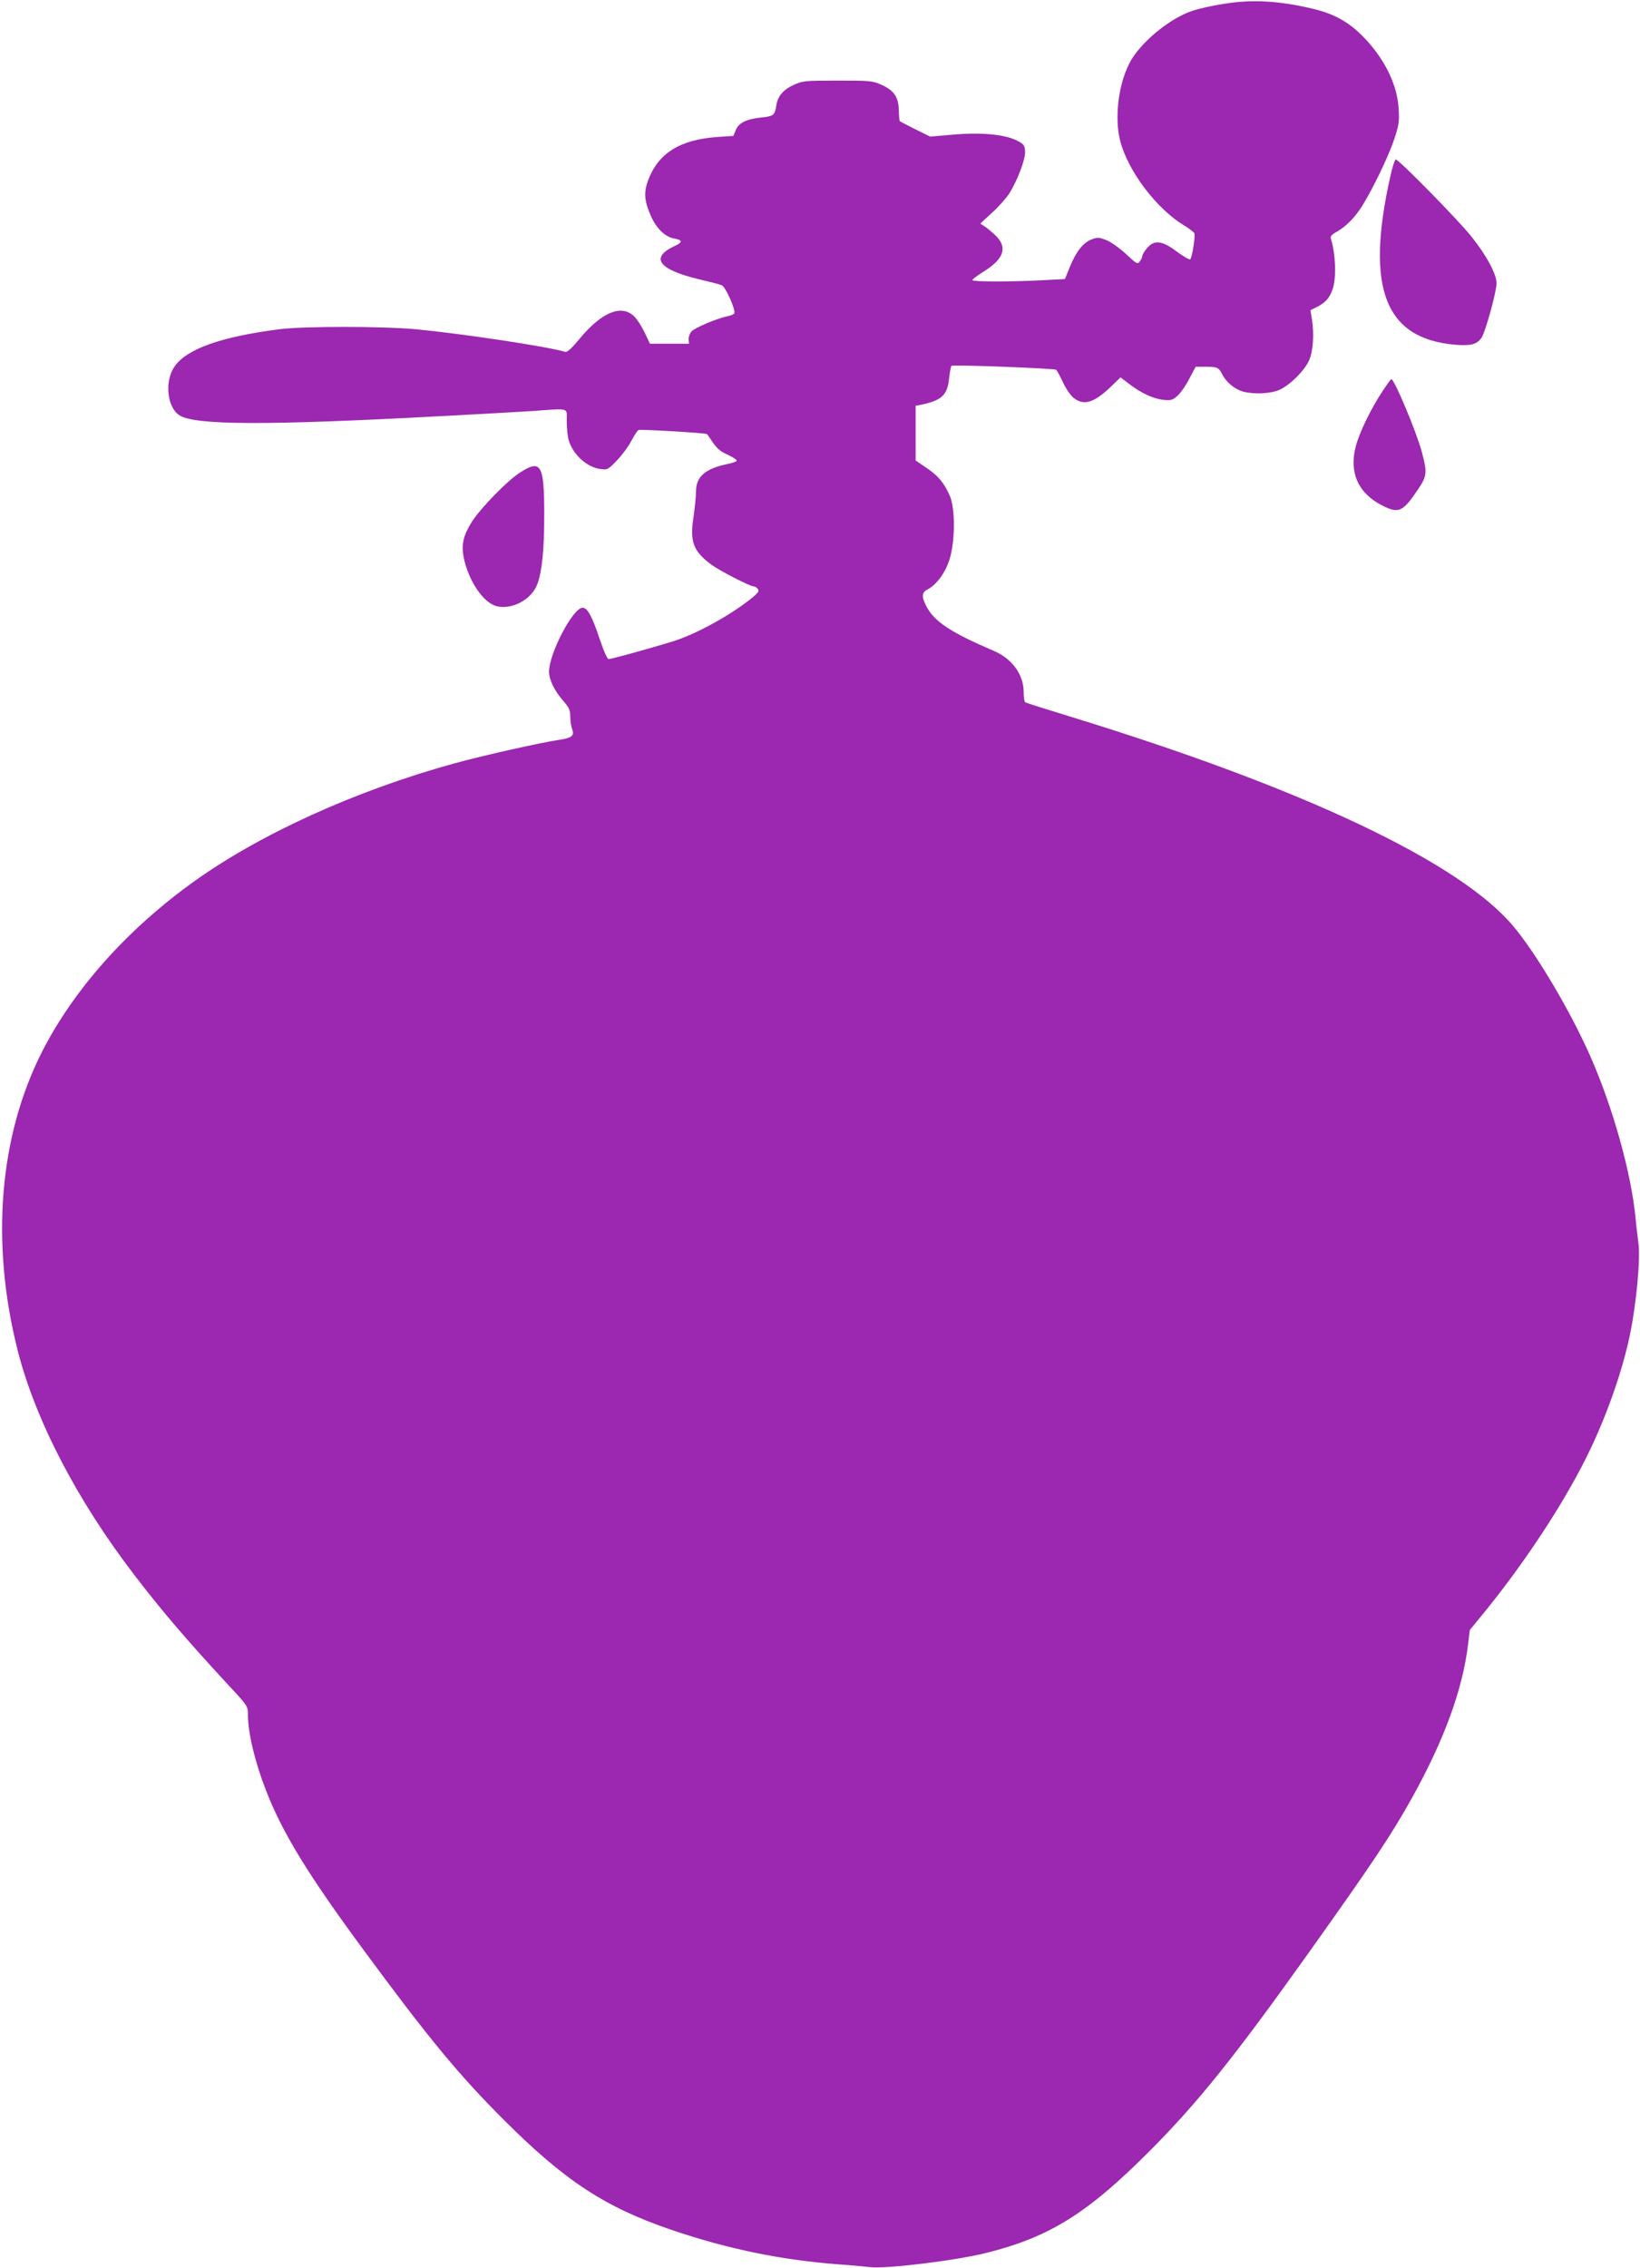
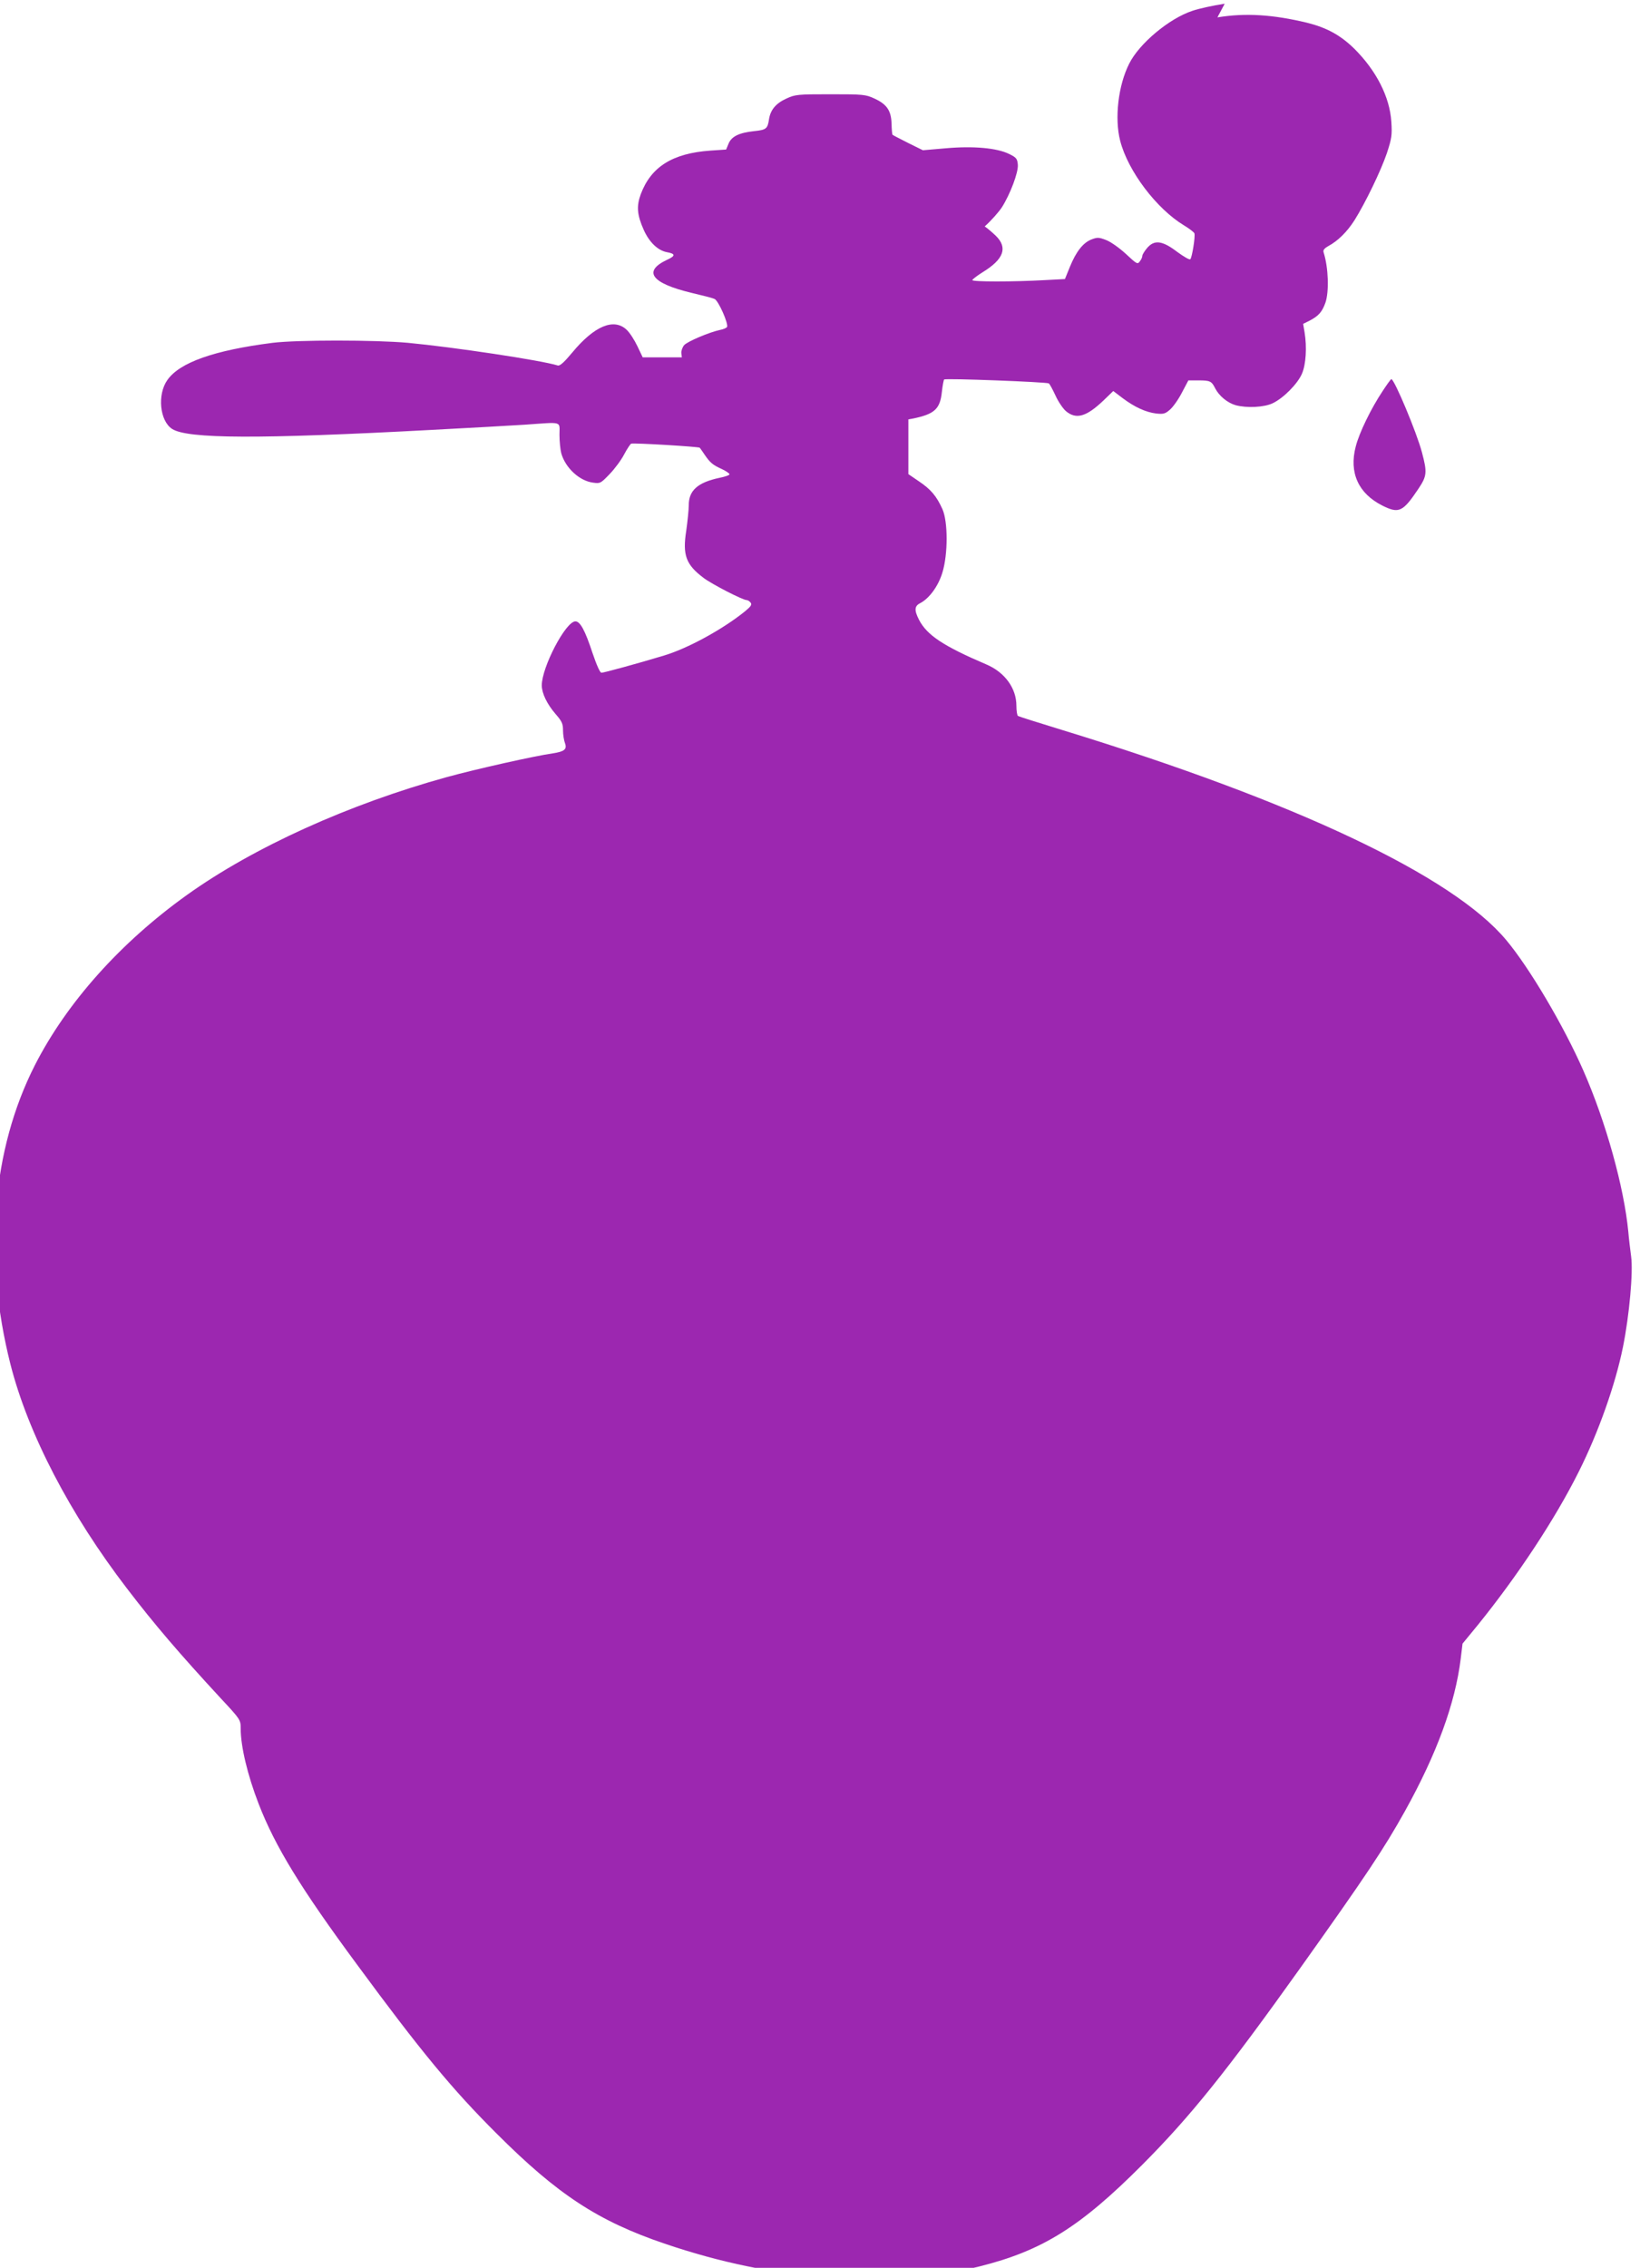
<svg xmlns="http://www.w3.org/2000/svg" version="1.0" width="926pt" height="1280pt" viewBox="0 0 926 1280" preserveAspectRatio="xMidYMid meet">
  <g transform="translate(0,1280) scale(0.1,-0.1)" fill="#9c27b0" stroke="none">
-     <path d="M6915 12779 c-66 -10 -148 -28 -182 -40 -131 -43 -300 -184 -357 -298 -62 -122 -84 -309 -51 -436 44 -171 205 -383 360 -477 30 -18 56 -38 59 -45 6 -16 -13 -135 -23 -146 -5 -5 -38 15 -75 42 -84 64 -129 69 -170 20 -14 -17 -26 -36 -26 -43 0 -7 -6 -21 -14 -31 -13 -18 -17 -16 -79 42 -37 34 -85 68 -111 78 -41 16 -50 16 -82 4 -48 -18 -88 -69 -123 -155 l-28 -69 -114 -6 c-177 -10 -409 -10 -409 0 0 4 27 25 59 45 119 73 142 138 74 205 -21 20 -49 44 -63 53 l-25 16 66 61 c37 33 80 82 97 108 47 74 94 198 90 241 -3 33 -8 40 -49 60 -69 34 -202 46 -359 32 l-128 -11 -83 41 c-46 23 -86 44 -88 46 -3 2 -5 30 -6 63 -2 74 -27 110 -97 142 -50 23 -64 24 -248 24 -184 0 -198 -1 -248 -24 -60 -27 -91 -64 -99 -118 -8 -53 -16 -59 -83 -66 -86 -9 -128 -30 -145 -70 l-14 -34 -89 -6 c-213 -15 -335 -91 -393 -246 -25 -68 -21 -117 17 -202 31 -69 79 -115 129 -125 51 -9 52 -21 1 -44 -137 -65 -86 -132 140 -186 60 -14 118 -29 129 -34 22 -8 81 -142 71 -159 -4 -5 -21 -13 -39 -16 -61 -13 -184 -65 -203 -86 -10 -12 -17 -32 -16 -45 l3 -24 -110 0 -111 0 -30 63 c-16 34 -43 76 -60 92 -72 69 -183 23 -308 -128 -44 -53 -69 -76 -81 -73 -96 30 -592 104 -846 128 -186 17 -630 17 -765 0 -330 -42 -525 -111 -594 -210 -58 -82 -43 -231 27 -276 87 -56 486 -58 1472 -5 209 11 443 24 520 29 217 15 195 22 195 -57 0 -38 5 -84 10 -104 23 -82 102 -156 179 -166 41 -6 44 -4 94 48 29 30 66 80 82 111 17 32 35 59 40 61 15 5 383 -17 387 -23 3 -3 15 -21 28 -40 31 -45 45 -57 98 -81 23 -11 42 -24 42 -29 0 -5 -26 -14 -57 -20 -122 -26 -173 -71 -173 -154 0 -28 -7 -92 -14 -143 -22 -139 -2 -193 98 -268 48 -36 221 -125 243 -125 6 0 16 -6 22 -14 9 -11 3 -21 -31 -49 -126 -102 -324 -210 -458 -250 -149 -45 -339 -97 -353 -97 -8 0 -27 42 -51 113 -41 125 -69 177 -96 177 -55 0 -190 -259 -190 -362 1 -45 29 -104 78 -161 36 -41 42 -55 42 -92 0 -24 5 -56 11 -72 13 -35 -3 -48 -69 -58 -104 -15 -430 -88 -598 -134 -554 -153 -1091 -396 -1467 -665 -376 -269 -679 -608 -859 -961 -243 -478 -292 -1079 -138 -1688 100 -392 335 -845 659 -1267 156 -204 297 -368 528 -618 112 -120 113 -122 113 -171 0 -101 39 -264 101 -424 93 -241 239 -479 555 -907 362 -492 540 -707 789 -955 345 -345 573 -494 950 -622 316 -107 613 -168 935 -193 74 -5 156 -13 182 -16 92 -11 486 37 660 81 355 89 569 223 919 574 271 272 476 527 896 1116 366 514 469 668 587 880 180 324 284 608 315 862 l10 83 87 106 c224 277 435 596 569 864 111 221 207 492 250 705 36 179 58 423 46 510 -5 38 -13 102 -16 140 -24 250 -126 619 -254 910 -111 253 -305 581 -436 737 -303 362 -1189 781 -2504 1184 -134 41 -248 77 -252 80 -5 3 -9 29 -9 58 0 99 -66 189 -170 233 -243 104 -335 165 -380 252 -28 55 -26 78 9 95 50 27 100 95 123 171 32 103 32 289 0 359 -33 73 -65 111 -132 156 l-60 41 0 154 0 155 28 5 c120 25 151 54 161 149 4 36 10 68 13 71 7 8 579 -14 591 -22 5 -3 21 -33 37 -67 15 -34 42 -74 59 -89 58 -49 115 -33 212 59 l56 54 54 -41 c67 -50 130 -79 189 -86 39 -4 50 -2 76 21 17 14 48 57 68 96 l37 70 57 0 c66 0 74 -4 95 -46 22 -42 69 -81 115 -94 64 -17 161 -12 209 11 61 29 140 109 165 166 23 52 29 151 15 235 l-8 47 38 19 c49 26 69 48 88 101 21 62 17 197 -10 282 -5 14 2 23 26 37 54 29 106 80 148 146 62 99 149 279 183 379 27 83 30 101 25 177 -9 140 -85 289 -210 413 -78 76 -155 118 -267 146 -192 46 -347 56 -505 30z" />
-     <path d="M7851 11808 c-143 -636 -32 -921 369 -954 86 -7 121 3 146 41 22 34 84 259 84 306 0 52 -57 158 -142 264 -74 93 -410 435 -427 435 -5 0 -19 -42 -30 -92z" />
+     <path d="M6915 12779 c-66 -10 -148 -28 -182 -40 -131 -43 -300 -184 -357 -298 -62 -122 -84 -309 -51 -436 44 -171 205 -383 360 -477 30 -18 56 -38 59 -45 6 -16 -13 -135 -23 -146 -5 -5 -38 15 -75 42 -84 64 -129 69 -170 20 -14 -17 -26 -36 -26 -43 0 -7 -6 -21 -14 -31 -13 -18 -17 -16 -79 42 -37 34 -85 68 -111 78 -41 16 -50 16 -82 4 -48 -18 -88 -69 -123 -155 l-28 -69 -114 -6 c-177 -10 -409 -10 -409 0 0 4 27 25 59 45 119 73 142 138 74 205 -21 20 -49 44 -63 53 c37 33 80 82 97 108 47 74 94 198 90 241 -3 33 -8 40 -49 60 -69 34 -202 46 -359 32 l-128 -11 -83 41 c-46 23 -86 44 -88 46 -3 2 -5 30 -6 63 -2 74 -27 110 -97 142 -50 23 -64 24 -248 24 -184 0 -198 -1 -248 -24 -60 -27 -91 -64 -99 -118 -8 -53 -16 -59 -83 -66 -86 -9 -128 -30 -145 -70 l-14 -34 -89 -6 c-213 -15 -335 -91 -393 -246 -25 -68 -21 -117 17 -202 31 -69 79 -115 129 -125 51 -9 52 -21 1 -44 -137 -65 -86 -132 140 -186 60 -14 118 -29 129 -34 22 -8 81 -142 71 -159 -4 -5 -21 -13 -39 -16 -61 -13 -184 -65 -203 -86 -10 -12 -17 -32 -16 -45 l3 -24 -110 0 -111 0 -30 63 c-16 34 -43 76 -60 92 -72 69 -183 23 -308 -128 -44 -53 -69 -76 -81 -73 -96 30 -592 104 -846 128 -186 17 -630 17 -765 0 -330 -42 -525 -111 -594 -210 -58 -82 -43 -231 27 -276 87 -56 486 -58 1472 -5 209 11 443 24 520 29 217 15 195 22 195 -57 0 -38 5 -84 10 -104 23 -82 102 -156 179 -166 41 -6 44 -4 94 48 29 30 66 80 82 111 17 32 35 59 40 61 15 5 383 -17 387 -23 3 -3 15 -21 28 -40 31 -45 45 -57 98 -81 23 -11 42 -24 42 -29 0 -5 -26 -14 -57 -20 -122 -26 -173 -71 -173 -154 0 -28 -7 -92 -14 -143 -22 -139 -2 -193 98 -268 48 -36 221 -125 243 -125 6 0 16 -6 22 -14 9 -11 3 -21 -31 -49 -126 -102 -324 -210 -458 -250 -149 -45 -339 -97 -353 -97 -8 0 -27 42 -51 113 -41 125 -69 177 -96 177 -55 0 -190 -259 -190 -362 1 -45 29 -104 78 -161 36 -41 42 -55 42 -92 0 -24 5 -56 11 -72 13 -35 -3 -48 -69 -58 -104 -15 -430 -88 -598 -134 -554 -153 -1091 -396 -1467 -665 -376 -269 -679 -608 -859 -961 -243 -478 -292 -1079 -138 -1688 100 -392 335 -845 659 -1267 156 -204 297 -368 528 -618 112 -120 113 -122 113 -171 0 -101 39 -264 101 -424 93 -241 239 -479 555 -907 362 -492 540 -707 789 -955 345 -345 573 -494 950 -622 316 -107 613 -168 935 -193 74 -5 156 -13 182 -16 92 -11 486 37 660 81 355 89 569 223 919 574 271 272 476 527 896 1116 366 514 469 668 587 880 180 324 284 608 315 862 l10 83 87 106 c224 277 435 596 569 864 111 221 207 492 250 705 36 179 58 423 46 510 -5 38 -13 102 -16 140 -24 250 -126 619 -254 910 -111 253 -305 581 -436 737 -303 362 -1189 781 -2504 1184 -134 41 -248 77 -252 80 -5 3 -9 29 -9 58 0 99 -66 189 -170 233 -243 104 -335 165 -380 252 -28 55 -26 78 9 95 50 27 100 95 123 171 32 103 32 289 0 359 -33 73 -65 111 -132 156 l-60 41 0 154 0 155 28 5 c120 25 151 54 161 149 4 36 10 68 13 71 7 8 579 -14 591 -22 5 -3 21 -33 37 -67 15 -34 42 -74 59 -89 58 -49 115 -33 212 59 l56 54 54 -41 c67 -50 130 -79 189 -86 39 -4 50 -2 76 21 17 14 48 57 68 96 l37 70 57 0 c66 0 74 -4 95 -46 22 -42 69 -81 115 -94 64 -17 161 -12 209 11 61 29 140 109 165 166 23 52 29 151 15 235 l-8 47 38 19 c49 26 69 48 88 101 21 62 17 197 -10 282 -5 14 2 23 26 37 54 29 106 80 148 146 62 99 149 279 183 379 27 83 30 101 25 177 -9 140 -85 289 -210 413 -78 76 -155 118 -267 146 -192 46 -347 56 -505 30z" />
    <path d="M7807 10593 c-65 -97 -133 -237 -152 -313 -39 -148 15 -266 151 -334 92 -46 115 -36 202 94 49 73 51 93 21 206 -29 111 -156 414 -173 414 -3 0 -25 -30 -49 -67z" />
-     <path d="M2935 10132 c-72 -46 -220 -199 -270 -276 -49 -78 -61 -129 -47 -202 27 -131 109 -254 184 -275 88 -23 200 37 232 124 27 74 39 196 39 392 0 284 -18 315 -138 237z" />
  </g>
</svg>